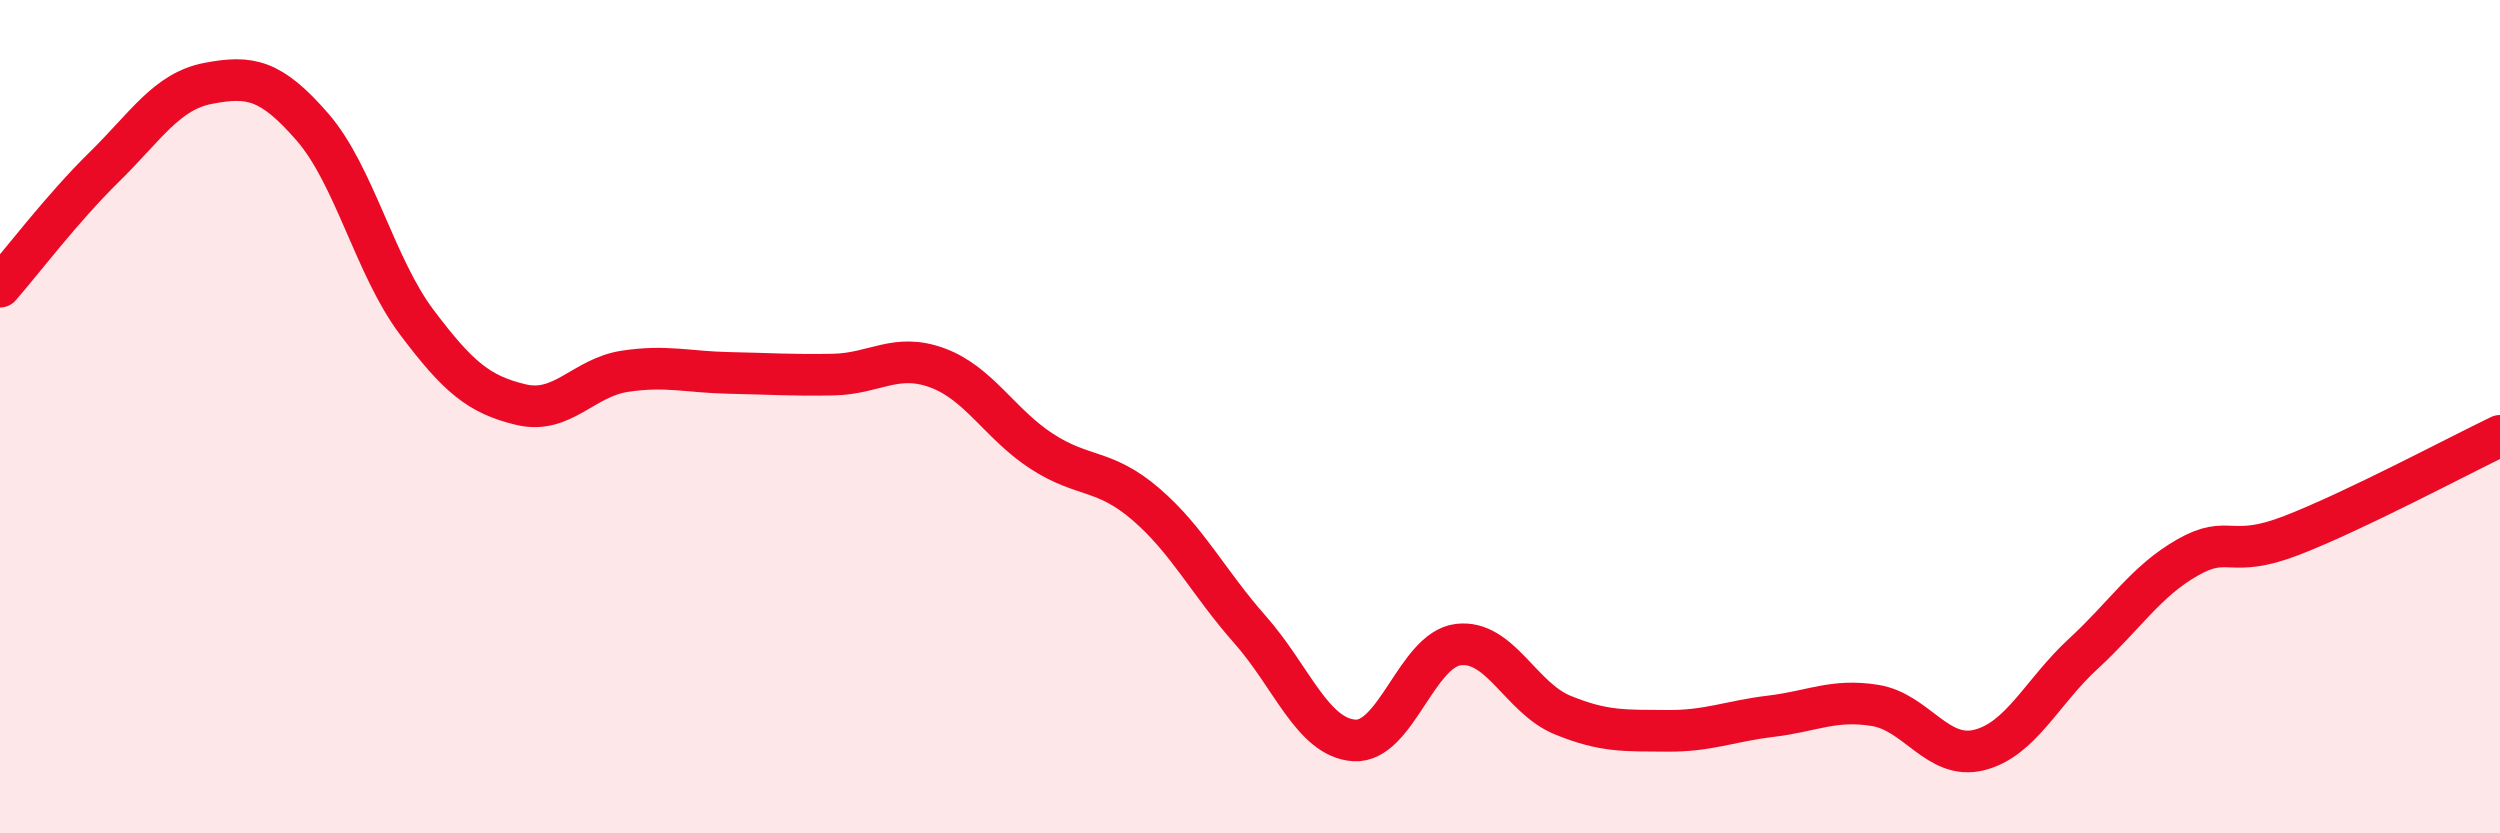
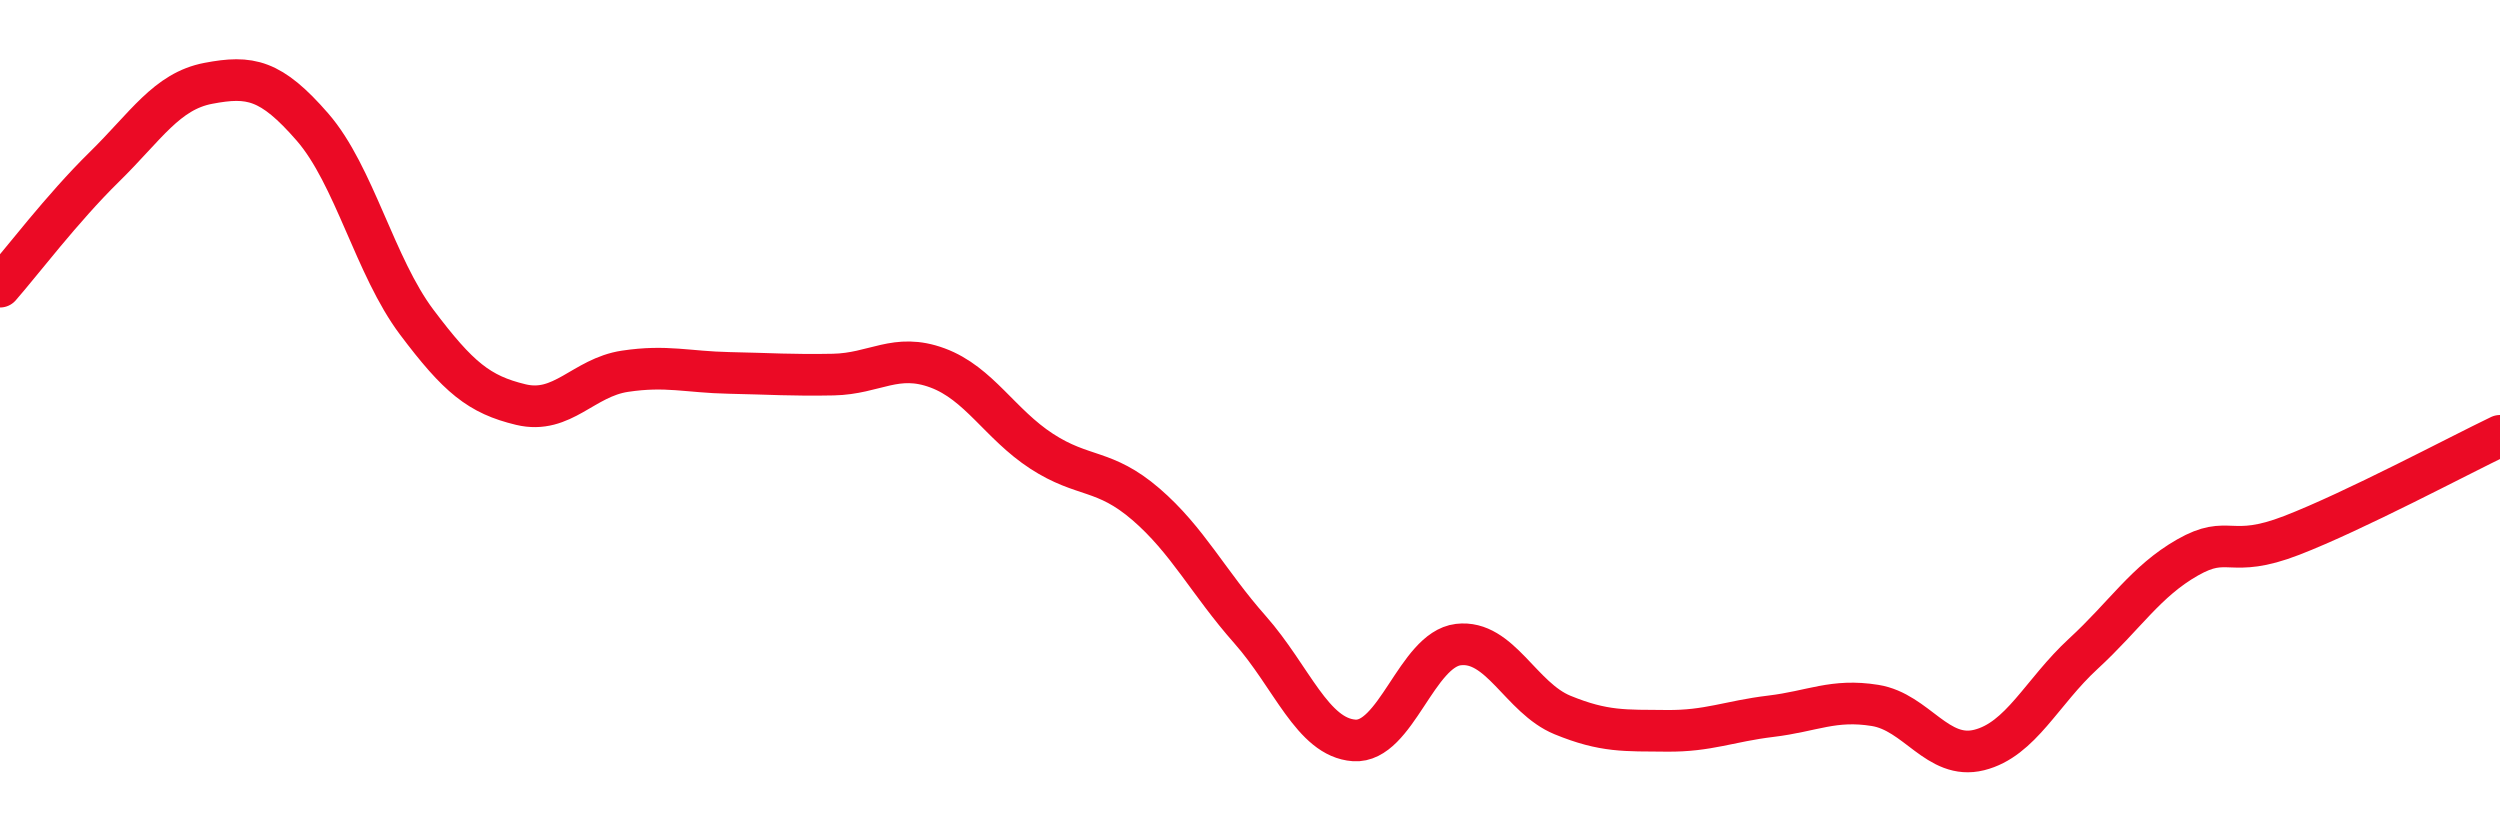
<svg xmlns="http://www.w3.org/2000/svg" width="60" height="20" viewBox="0 0 60 20">
-   <path d="M 0,6.88 C 0.5,6.31 1.5,4.99 2.5,4.01 C 3.5,3.03 4,2.19 5,2 C 6,1.81 6.5,1.9 7.5,3.05 C 8.5,4.2 9,6.4 10,7.73 C 11,9.06 11.5,9.47 12.5,9.71 C 13.5,9.95 14,9.06 15,8.91 C 16,8.76 16.5,8.93 17.5,8.95 C 18.5,8.97 19,9.01 20,8.99 C 21,8.97 21.5,8.46 22.5,8.83 C 23.5,9.2 24,10.18 25,10.83 C 26,11.48 26.5,11.24 27.5,12.1 C 28.5,12.96 29,13.98 30,15.11 C 31,16.24 31.5,17.7 32.5,17.77 C 33.5,17.84 34,15.59 35,15.47 C 36,15.35 36.5,16.75 37.5,17.16 C 38.5,17.57 39,17.53 40,17.54 C 41,17.55 41.5,17.31 42.5,17.19 C 43.5,17.07 44,16.77 45,16.93 C 46,17.09 46.5,18.25 47.5,18 C 48.5,17.75 49,16.61 50,15.69 C 51,14.77 51.5,13.95 52.5,13.38 C 53.5,12.81 53.5,13.43 55,12.85 C 56.5,12.27 59,10.94 60,10.46L60 20L0 20Z" fill="#EB0A25" opacity="0.1" stroke-linecap="round" stroke-linejoin="round" />
  <path d="M 0,6.88 C 0.5,6.31 1.5,4.99 2.5,4.01 C 3.5,3.03 4,2.19 5,2 C 6,1.81 6.5,1.9 7.5,3.05 C 8.5,4.2 9,6.4 10,7.73 C 11,9.06 11.5,9.47 12.5,9.71 C 13.5,9.95 14,9.06 15,8.91 C 16,8.76 16.5,8.93 17.5,8.95 C 18.5,8.97 19,9.01 20,8.99 C 21,8.97 21.5,8.46 22.5,8.83 C 23.5,9.2 24,10.18 25,10.83 C 26,11.48 26.5,11.24 27.5,12.1 C 28.5,12.96 29,13.98 30,15.11 C 31,16.24 31.5,17.7 32.5,17.77 C 33.5,17.84 34,15.59 35,15.47 C 36,15.35 36.5,16.75 37.5,17.16 C 38.5,17.57 39,17.53 40,17.54 C 41,17.55 41.5,17.31 42.5,17.19 C 43.5,17.07 44,16.77 45,16.93 C 46,17.09 46.5,18.25 47.5,18 C 48.5,17.75 49,16.61 50,15.69 C 51,14.77 51.5,13.95 52.5,13.38 C 53.5,12.81 53.5,13.43 55,12.85 C 56.5,12.27 59,10.94 60,10.46" stroke="#EB0A25" stroke-width="1" fill="none" stroke-linecap="round" stroke-linejoin="round" />
</svg>